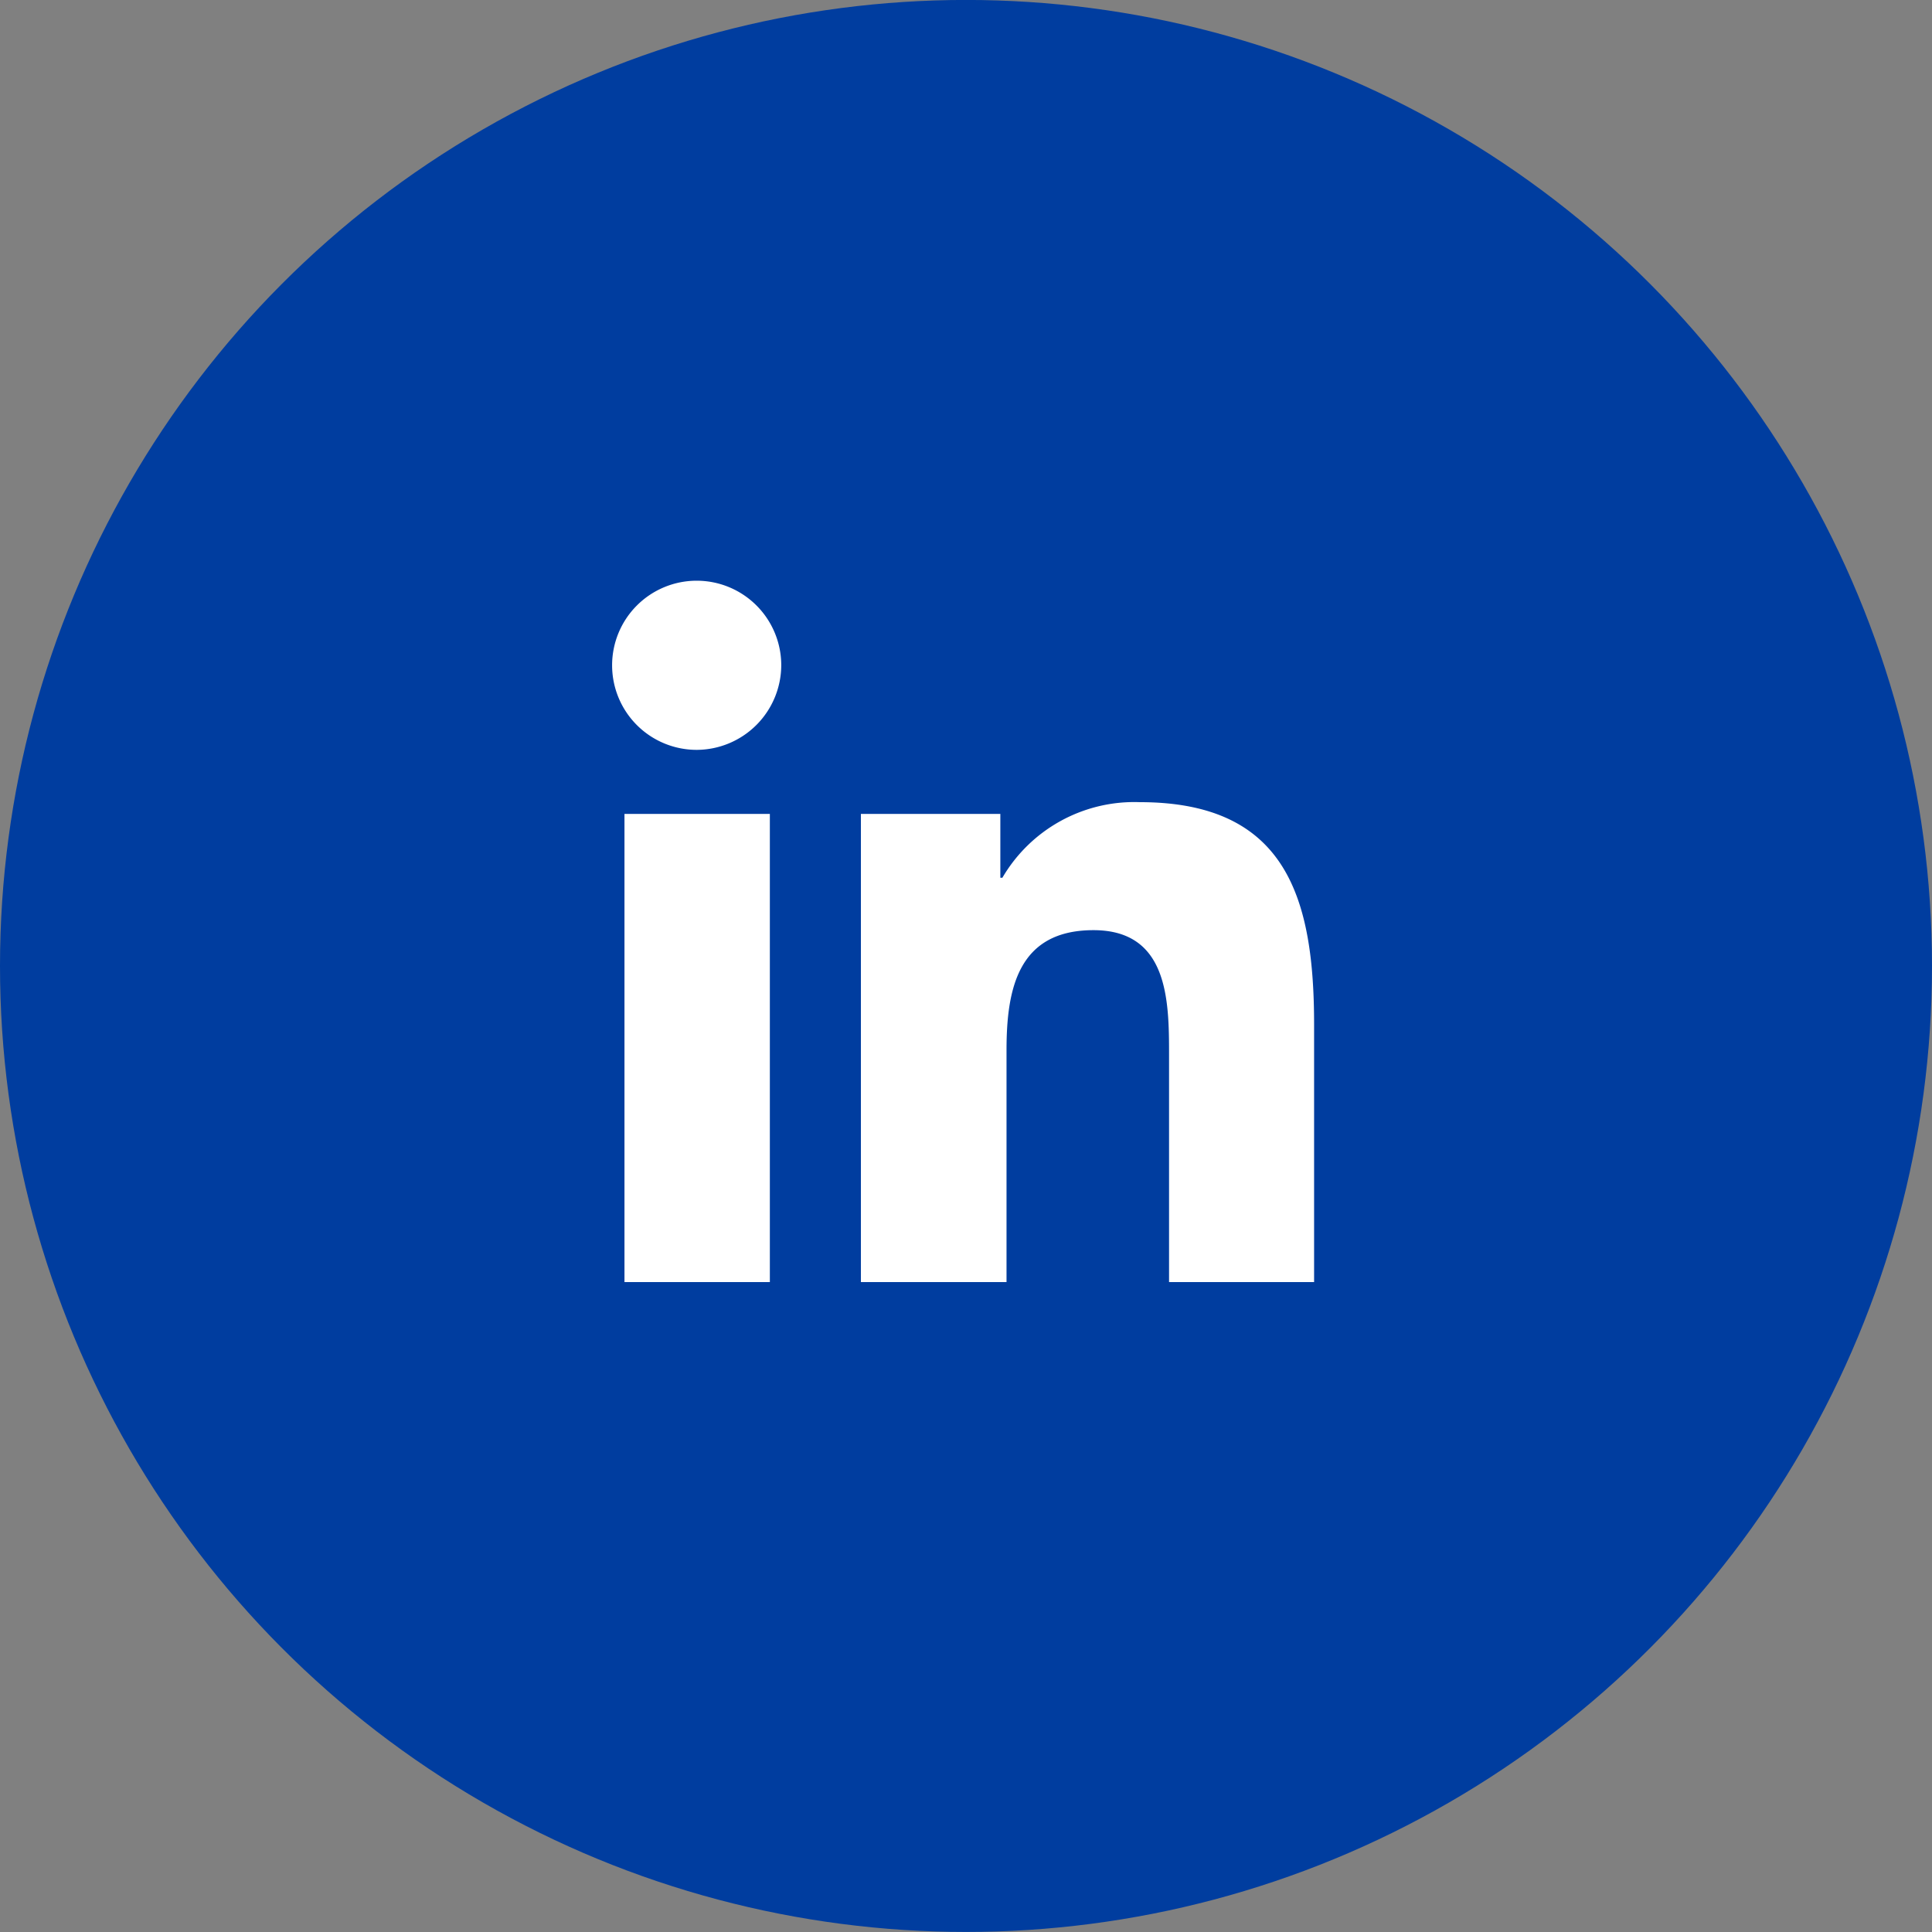
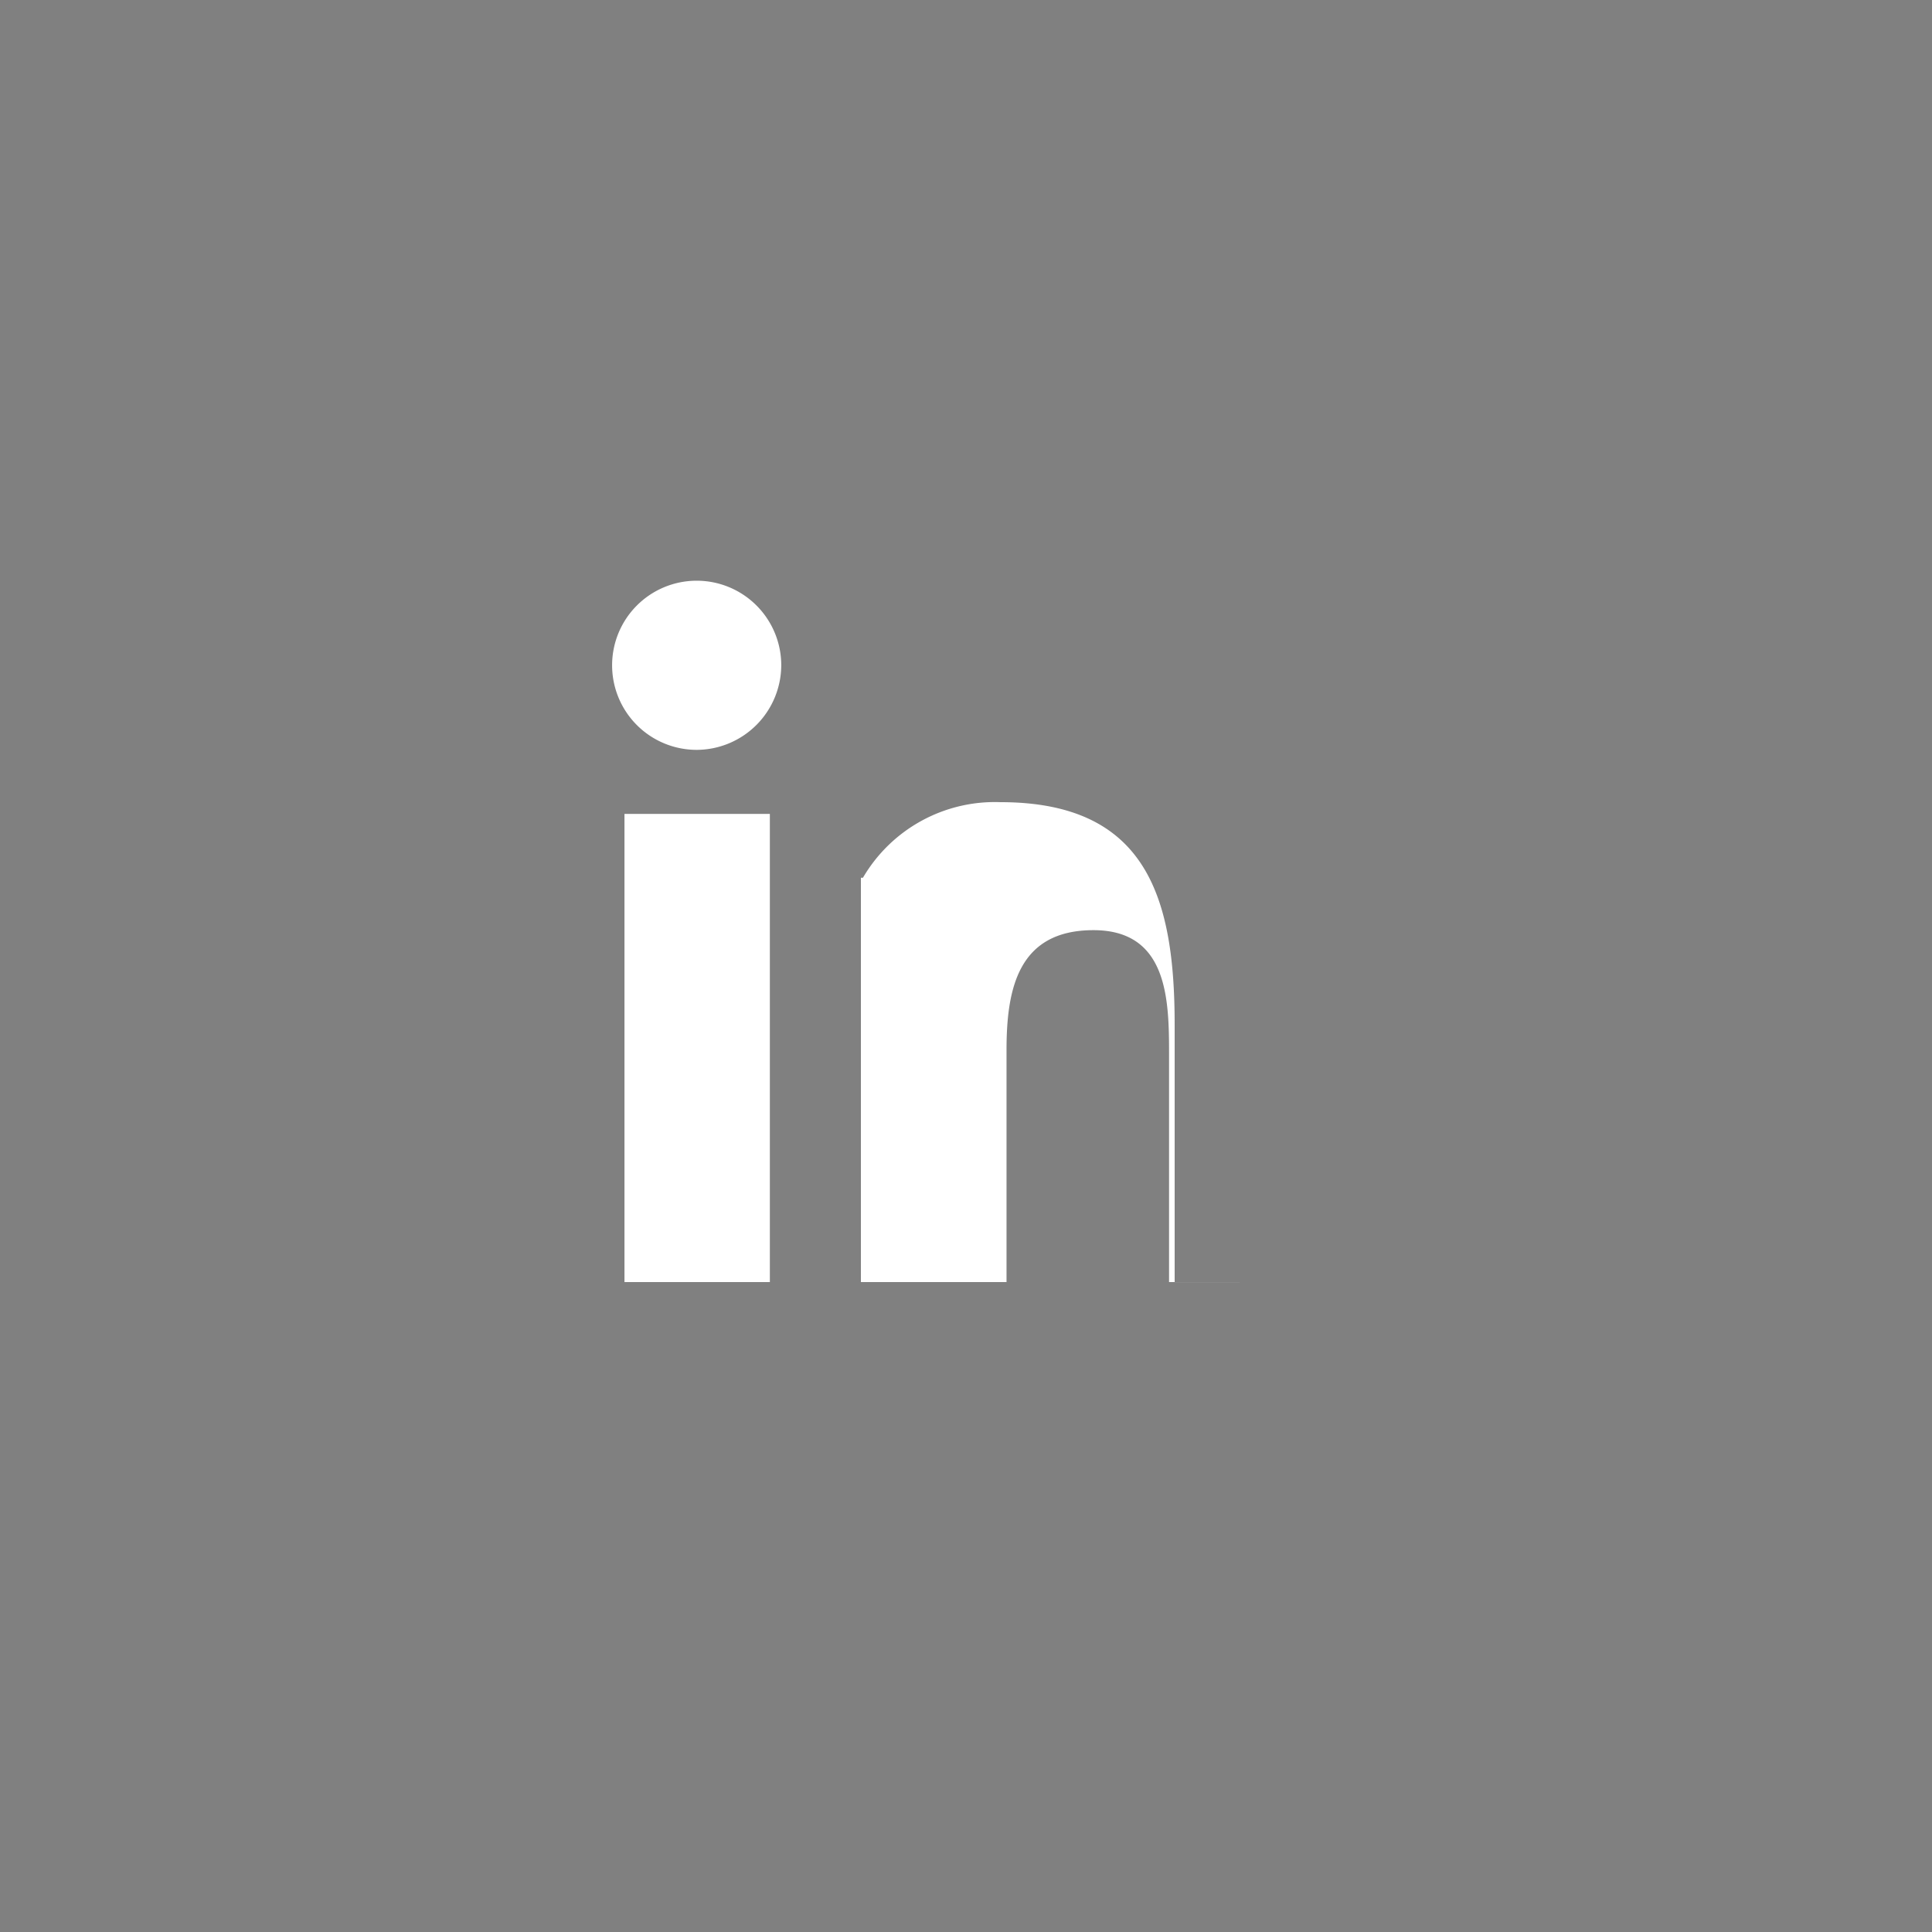
<svg xmlns="http://www.w3.org/2000/svg" width="40" height="40" viewBox="0 0 40 40">
  <rect x="0" y="0" width="40" height="40" fill="#808080" stroke="none" />
  <g id="ic-in" transform="translate(0.18 0.359)">
-     <circle id="Ellipse_7" data-name="Ellipse 7" cx="20" cy="20" r="20" transform="translate(-0.18 -0.36)" fill="#003d9f" />
-     <path id="Icon_awesome-linkedin-in" data-name="Icon awesome-linkedin-in" d="M3.25,14.519H.24V4.826H3.25ZM1.743,3.5a1.751,1.751,0,1,1,1.743-1.76A1.758,1.758,0,0,1,1.743,3.5ZM14.515,14.519h-3V9.8c0-1.125-.023-2.567-1.565-2.567-1.565,0-1.8,1.222-1.8,2.486v4.8H5.135V4.826H8.022V6.148h.042a3.163,3.163,0,0,1,2.848-1.565c3.046,0,3.606,2.006,3.606,4.612v5.325Z" transform="translate(12.509 11.666)" fill="#fff" />
+     <path id="Icon_awesome-linkedin-in" data-name="Icon awesome-linkedin-in" d="M3.25,14.519H.24V4.826H3.25ZM1.743,3.5a1.751,1.751,0,1,1,1.743-1.76A1.758,1.758,0,0,1,1.743,3.5ZM14.515,14.519h-3V9.8c0-1.125-.023-2.567-1.565-2.567-1.565,0-1.8,1.222-1.8,2.486v4.8H5.135V4.826V6.148h.042a3.163,3.163,0,0,1,2.848-1.565c3.046,0,3.606,2.006,3.606,4.612v5.325Z" transform="translate(12.509 11.666)" fill="#fff" />
  </g>
</svg>